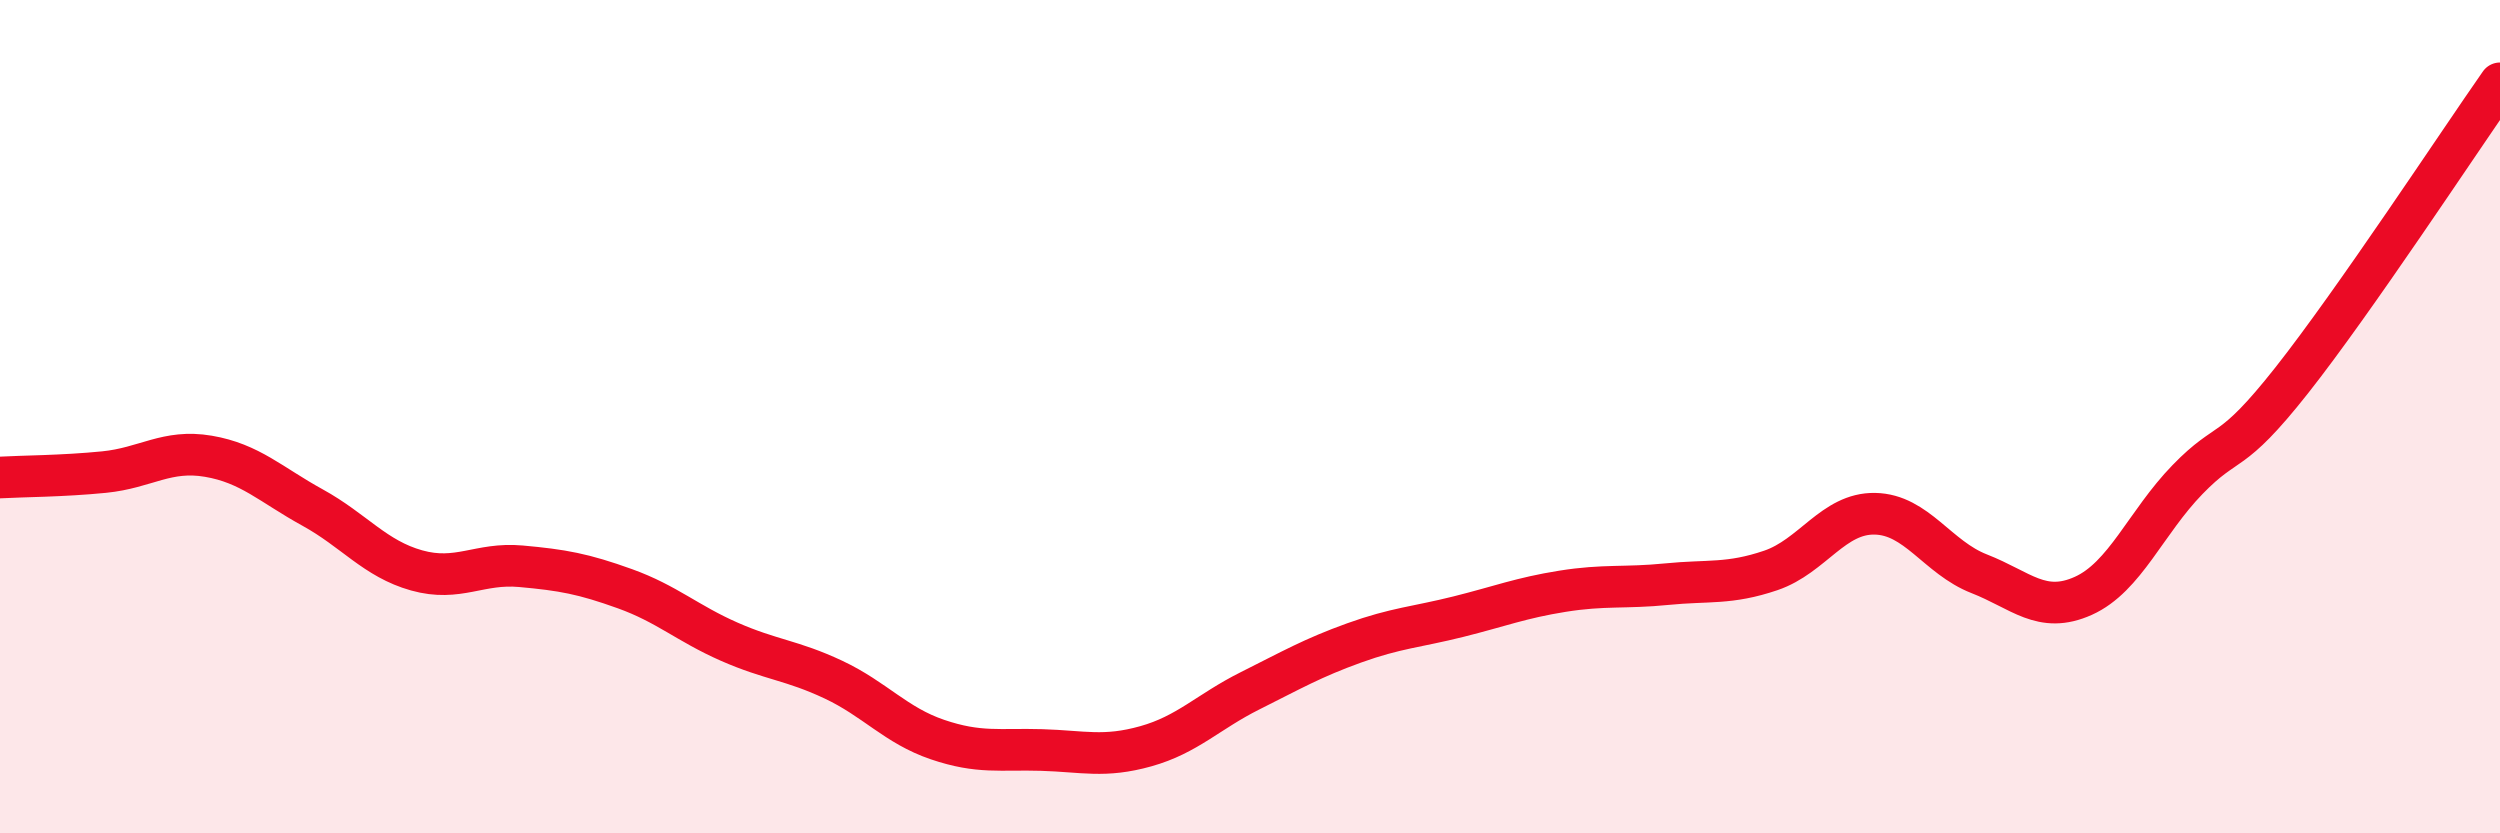
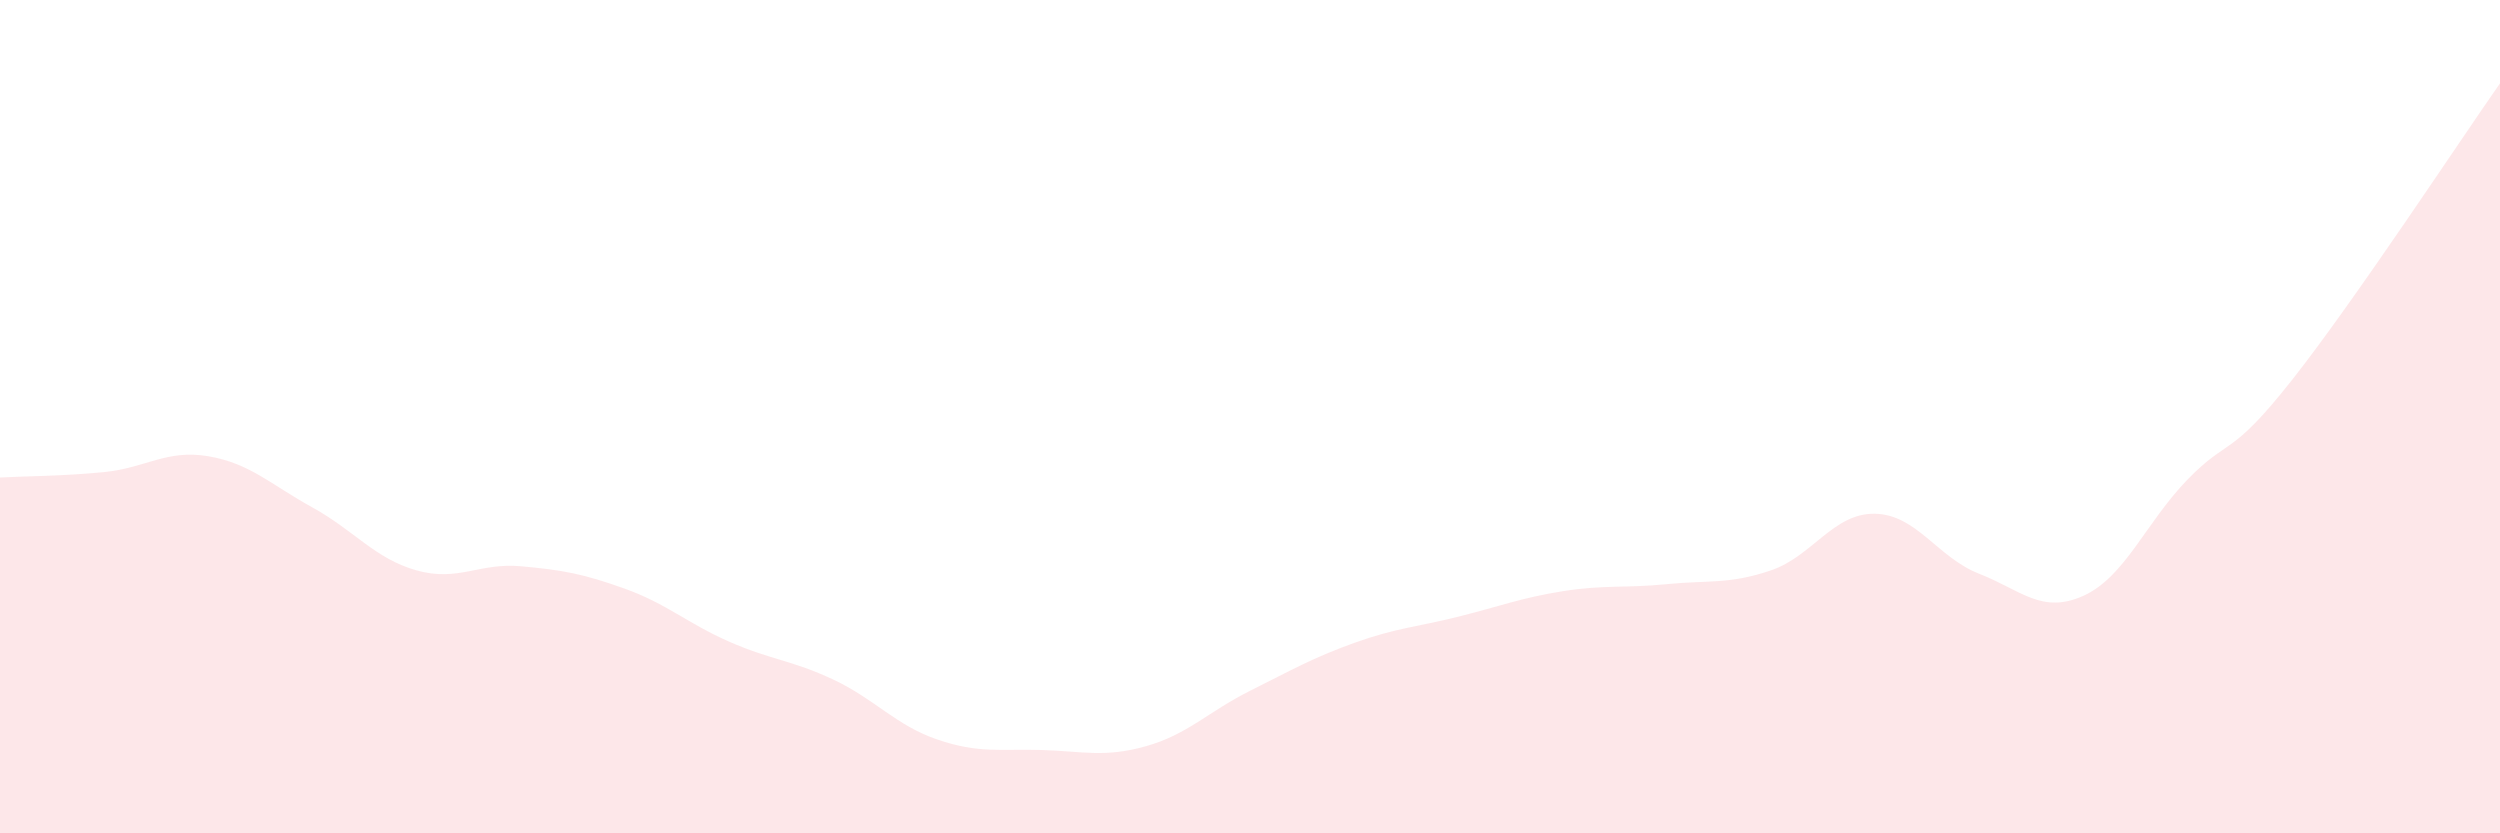
<svg xmlns="http://www.w3.org/2000/svg" width="60" height="20" viewBox="0 0 60 20">
  <path d="M 0,11.46 C 0.5,11.43 1.5,11.43 2.5,11.33 C 3.5,11.23 4,10.78 5,10.95 C 6,11.12 6.5,11.63 7.5,12.18 C 8.5,12.73 9,13.41 10,13.69 C 11,13.97 11.5,13.5 12.5,13.59 C 13.5,13.68 14,13.77 15,14.13 C 16,14.49 16.5,14.96 17.5,15.4 C 18.5,15.84 19,15.84 20,16.31 C 21,16.78 21.5,17.41 22.5,17.75 C 23.5,18.09 24,17.97 25,18 C 26,18.03 26.5,18.19 27.5,17.91 C 28.5,17.63 29,17.08 30,16.58 C 31,16.08 31.5,15.79 32.5,15.43 C 33.5,15.07 34,15.05 35,14.8 C 36,14.55 36.5,14.35 37.5,14.19 C 38.5,14.03 39,14.12 40,14.02 C 41,13.92 41.5,14.03 42.5,13.69 C 43.5,13.35 44,12.31 45,12.33 C 46,12.35 46.5,13.38 47.5,13.77 C 48.5,14.16 49,14.75 50,14.3 C 51,13.85 51.5,12.54 52.5,11.51 C 53.5,10.48 53.5,11.03 55,9.13 C 56.5,7.23 59,3.43 60,2L60 20L0 20Z" fill="#EB0A25" opacity="0.1" stroke-linecap="round" stroke-linejoin="round" />
-   <path d="M 0,11.46 C 0.5,11.43 1.5,11.43 2.5,11.33 C 3.5,11.23 4,10.78 5,10.95 C 6,11.12 6.5,11.63 7.5,12.18 C 8.5,12.73 9,13.41 10,13.69 C 11,13.97 11.5,13.5 12.5,13.59 C 13.5,13.68 14,13.77 15,14.13 C 16,14.49 16.5,14.96 17.5,15.4 C 18.5,15.84 19,15.84 20,16.31 C 21,16.78 21.5,17.41 22.5,17.75 C 23.5,18.09 24,17.97 25,18 C 26,18.03 26.5,18.19 27.5,17.91 C 28.5,17.63 29,17.08 30,16.58 C 31,16.08 31.5,15.79 32.5,15.43 C 33.5,15.07 34,15.05 35,14.8 C 36,14.55 36.5,14.35 37.5,14.19 C 38.5,14.03 39,14.12 40,14.02 C 41,13.92 41.5,14.03 42.5,13.69 C 43.5,13.35 44,12.31 45,12.33 C 46,12.35 46.5,13.38 47.5,13.77 C 48.5,14.16 49,14.75 50,14.3 C 51,13.85 51.5,12.54 52.5,11.51 C 53.5,10.48 53.5,11.03 55,9.13 C 56.5,7.23 59,3.43 60,2" stroke="#EB0A25" stroke-width="1" fill="none" stroke-linecap="round" stroke-linejoin="round" />
</svg>